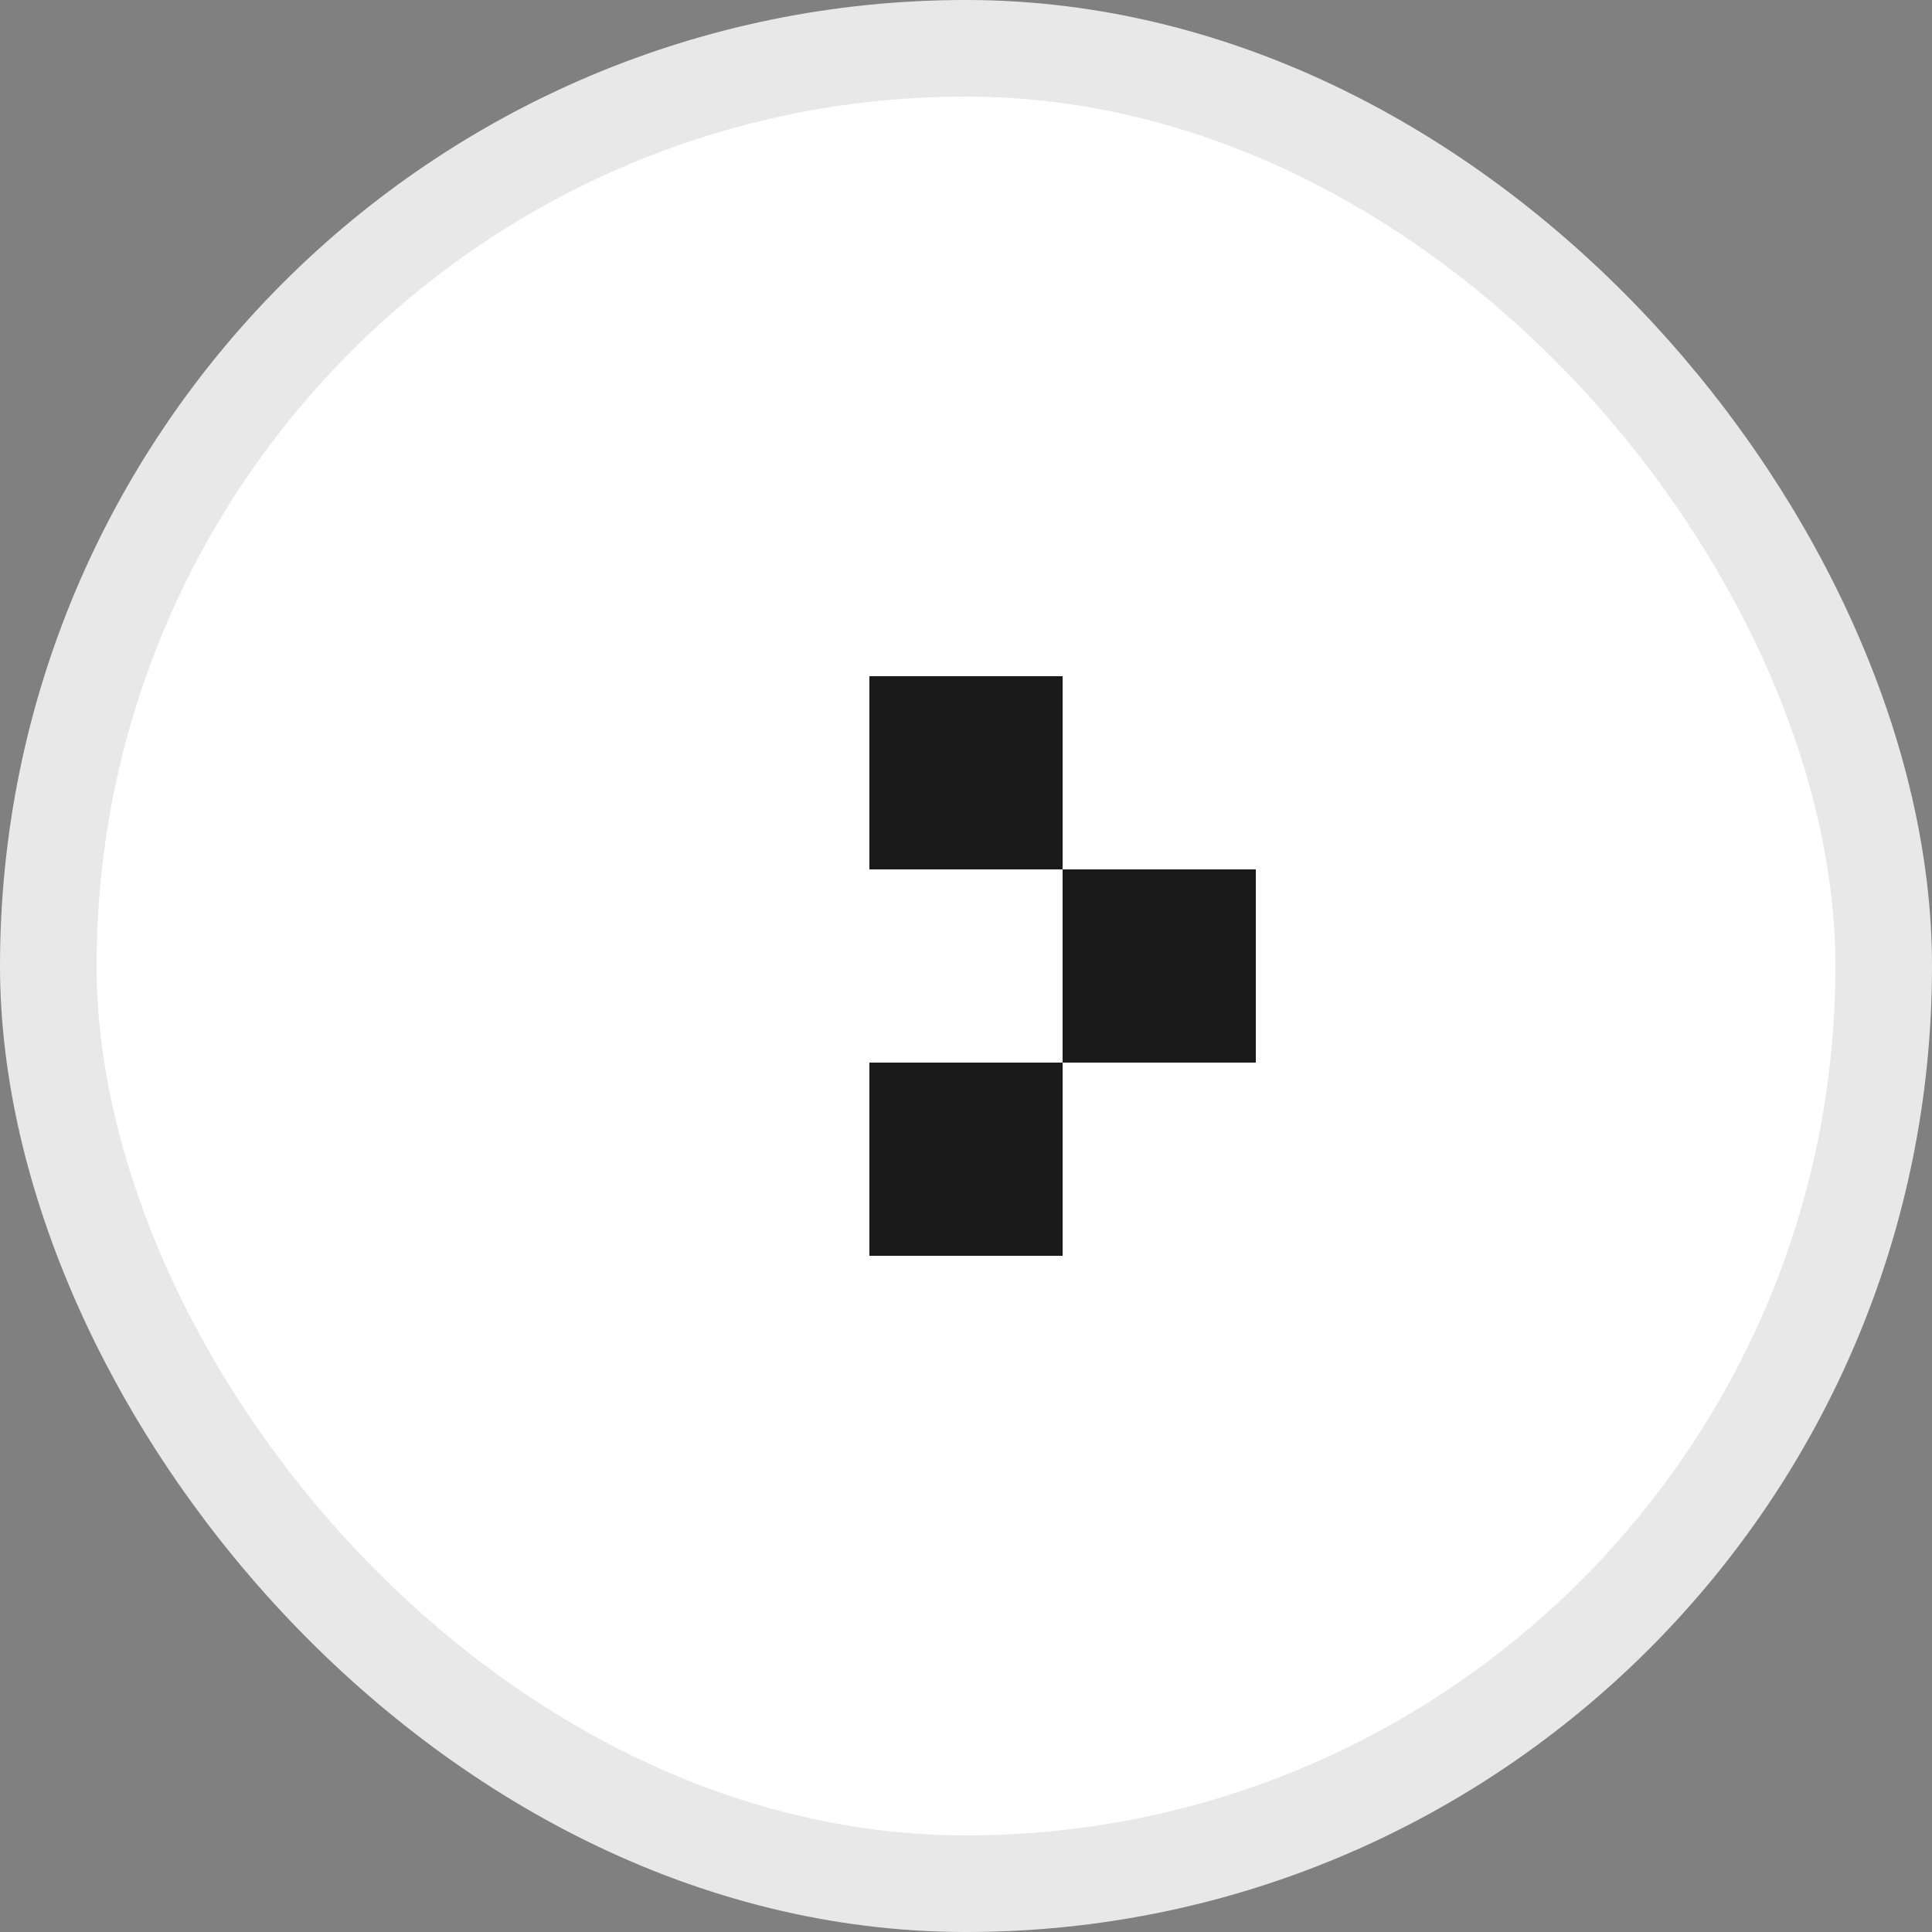
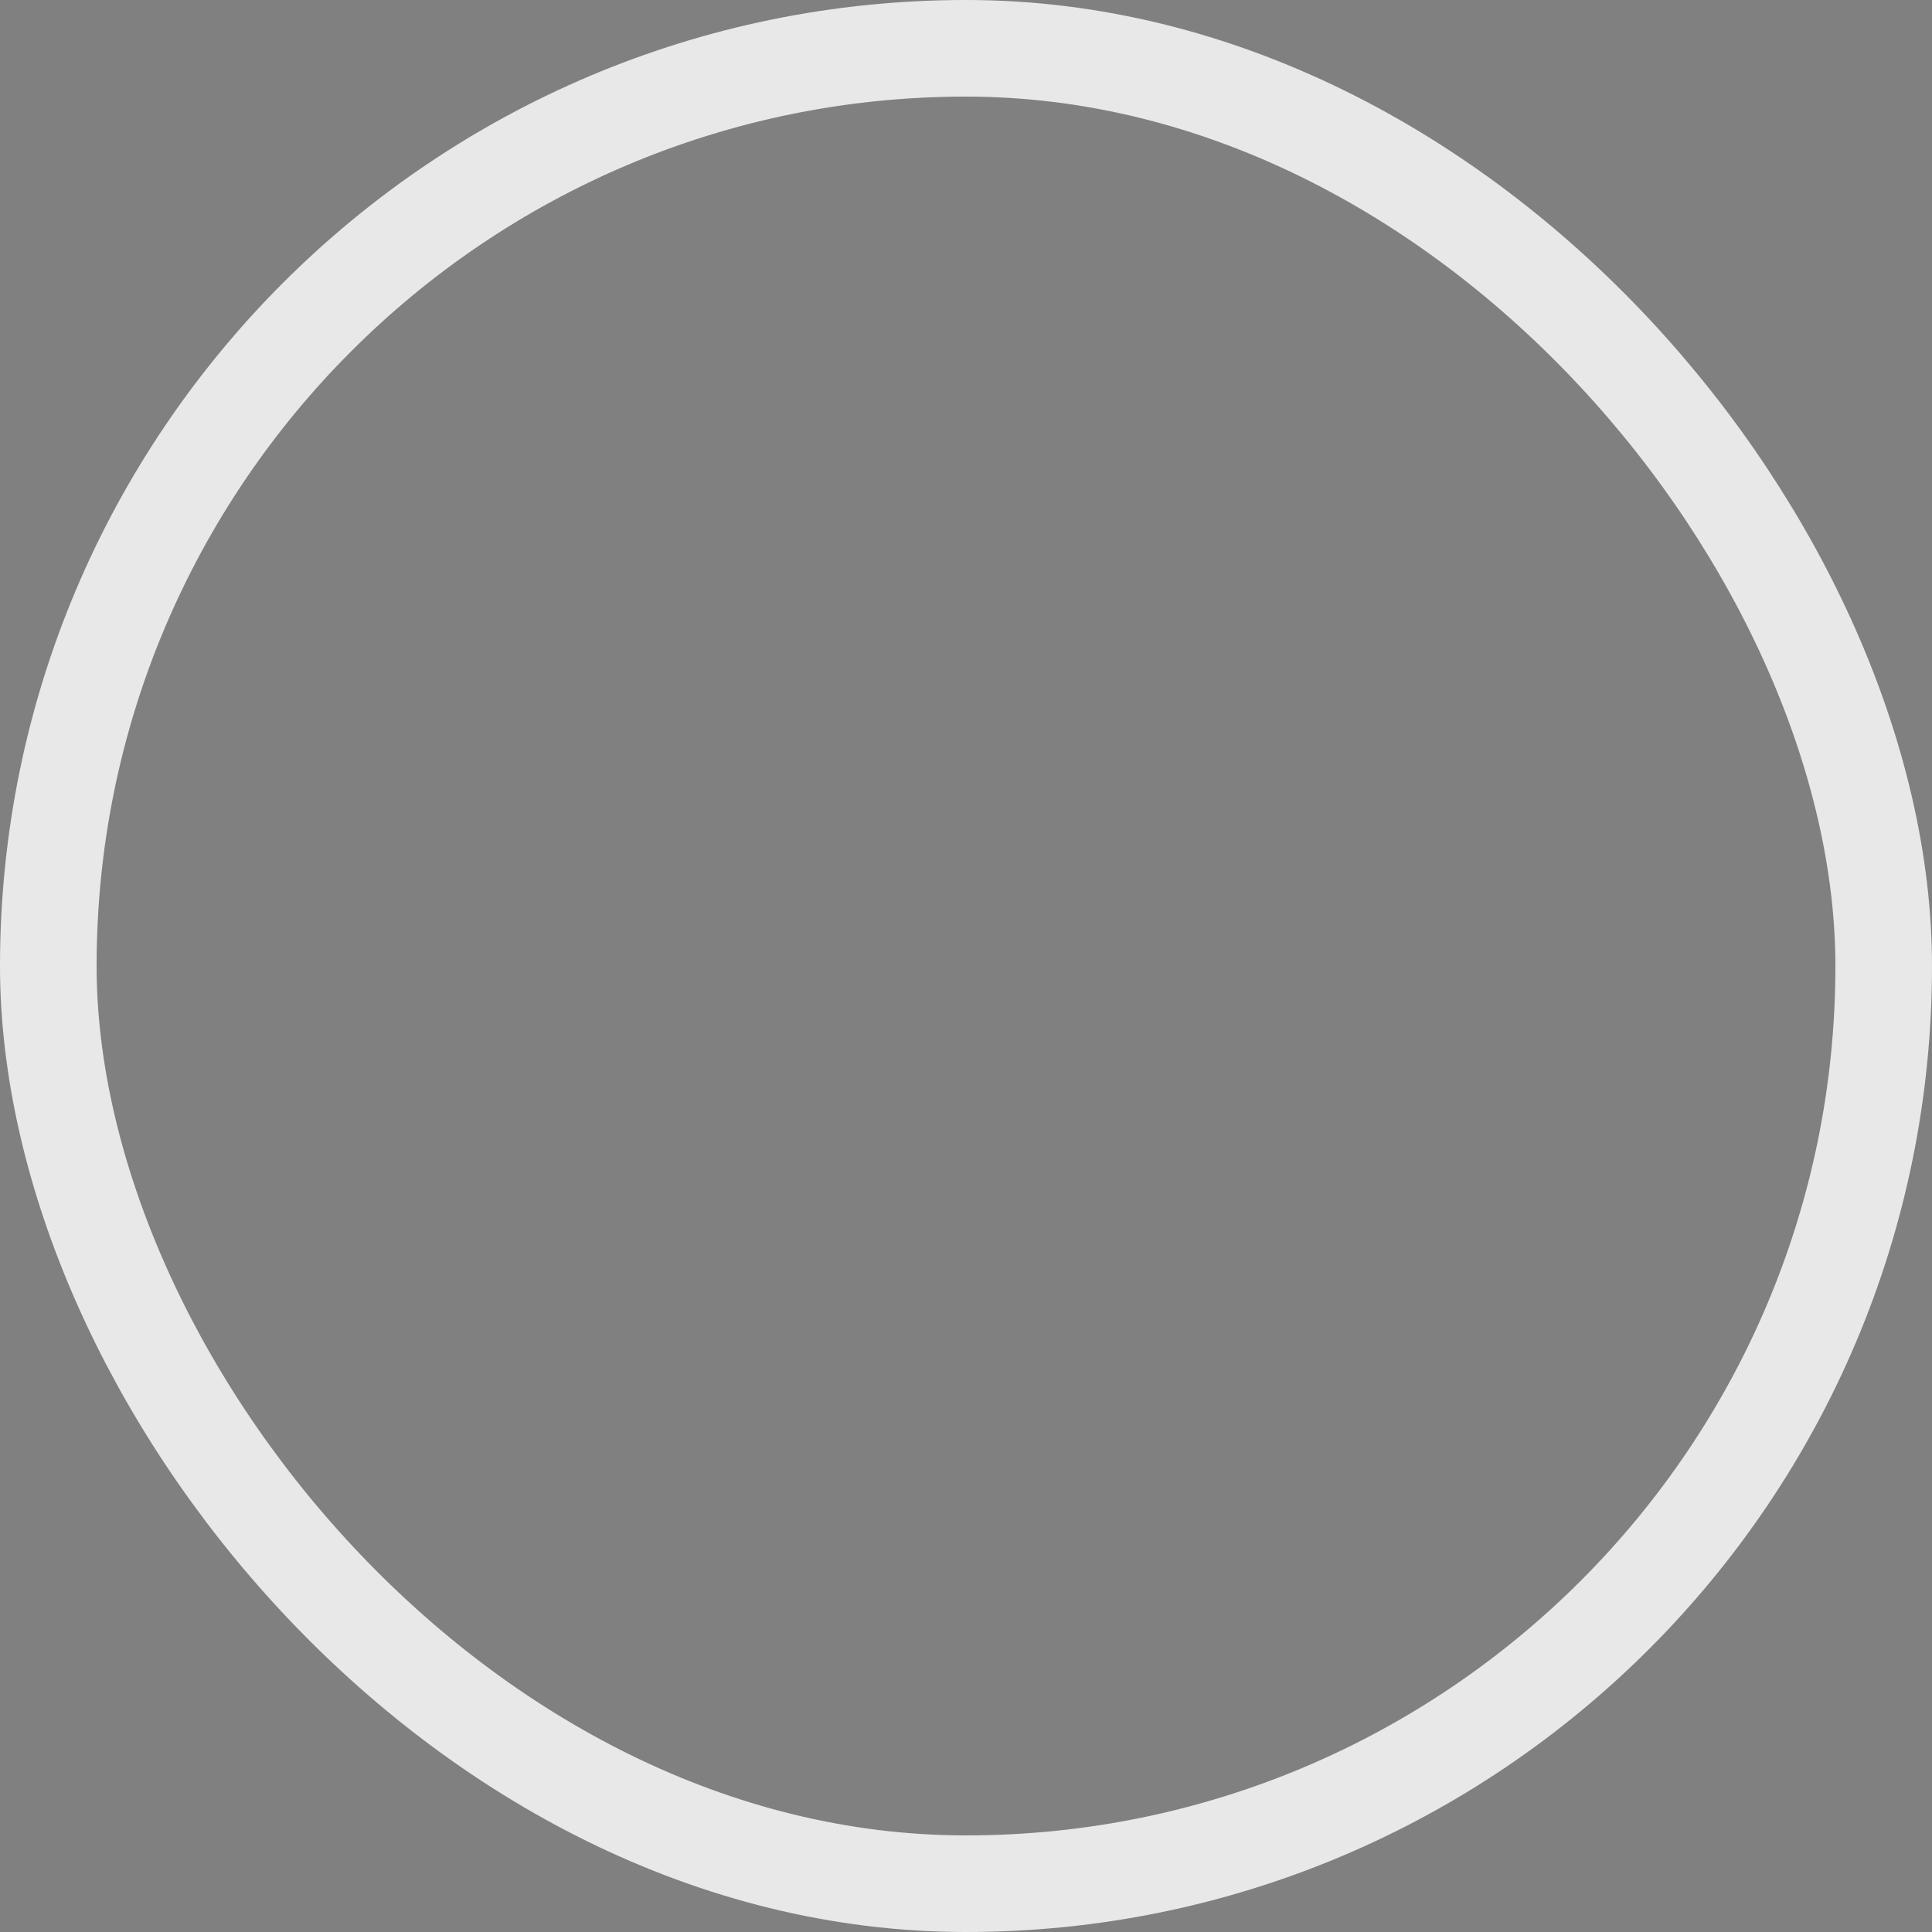
<svg xmlns="http://www.w3.org/2000/svg" width="20" height="20" viewBox="0 0 20 20" fill="none">
  <rect x="0" y="0" width="20" height="20" fill="#808080" stroke="none" />
-   <rect x="0.5" y="0.5" width="19" height="19" rx="9.5" fill="white" />
-   <path fill-rule="evenodd" clip-rule="evenodd" d="M11 7H9V9H11V11H9V13H11V11H13V9H11V7Z" fill="#1A1A1A" />
  <rect x="0.5" y="0.5" width="19" height="19" rx="9.5" stroke="#E8E8E8" />
</svg>